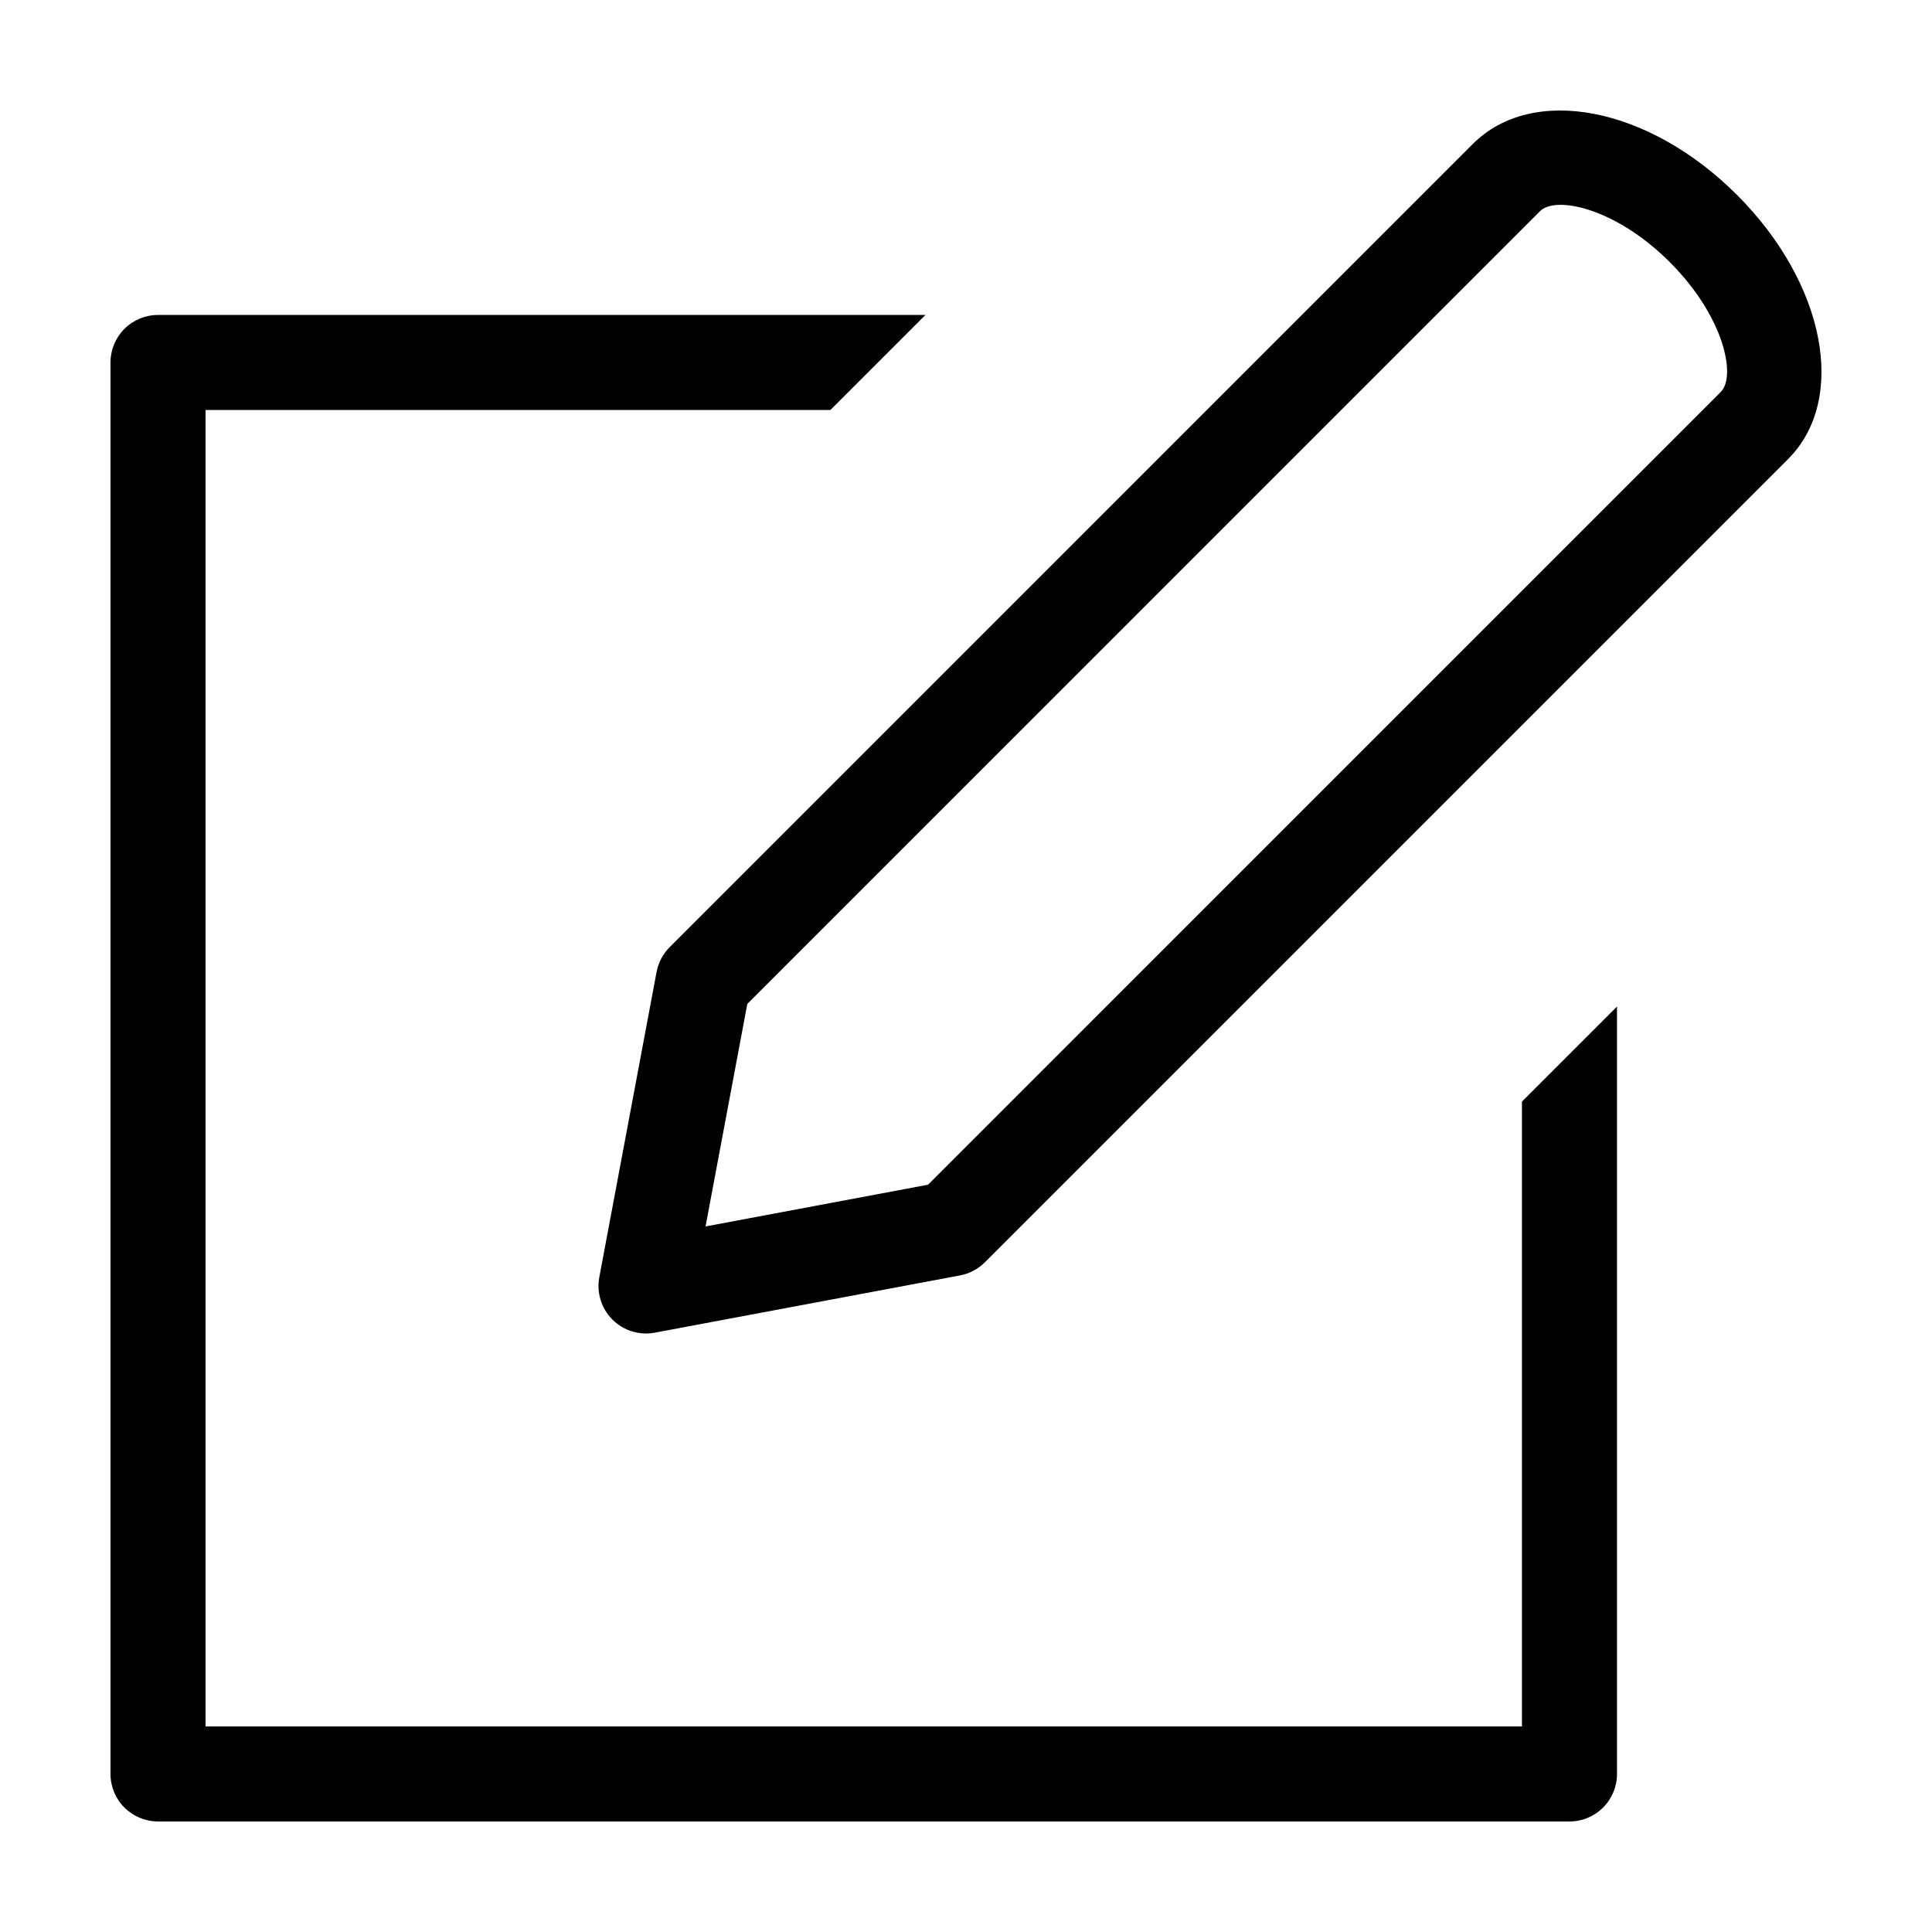
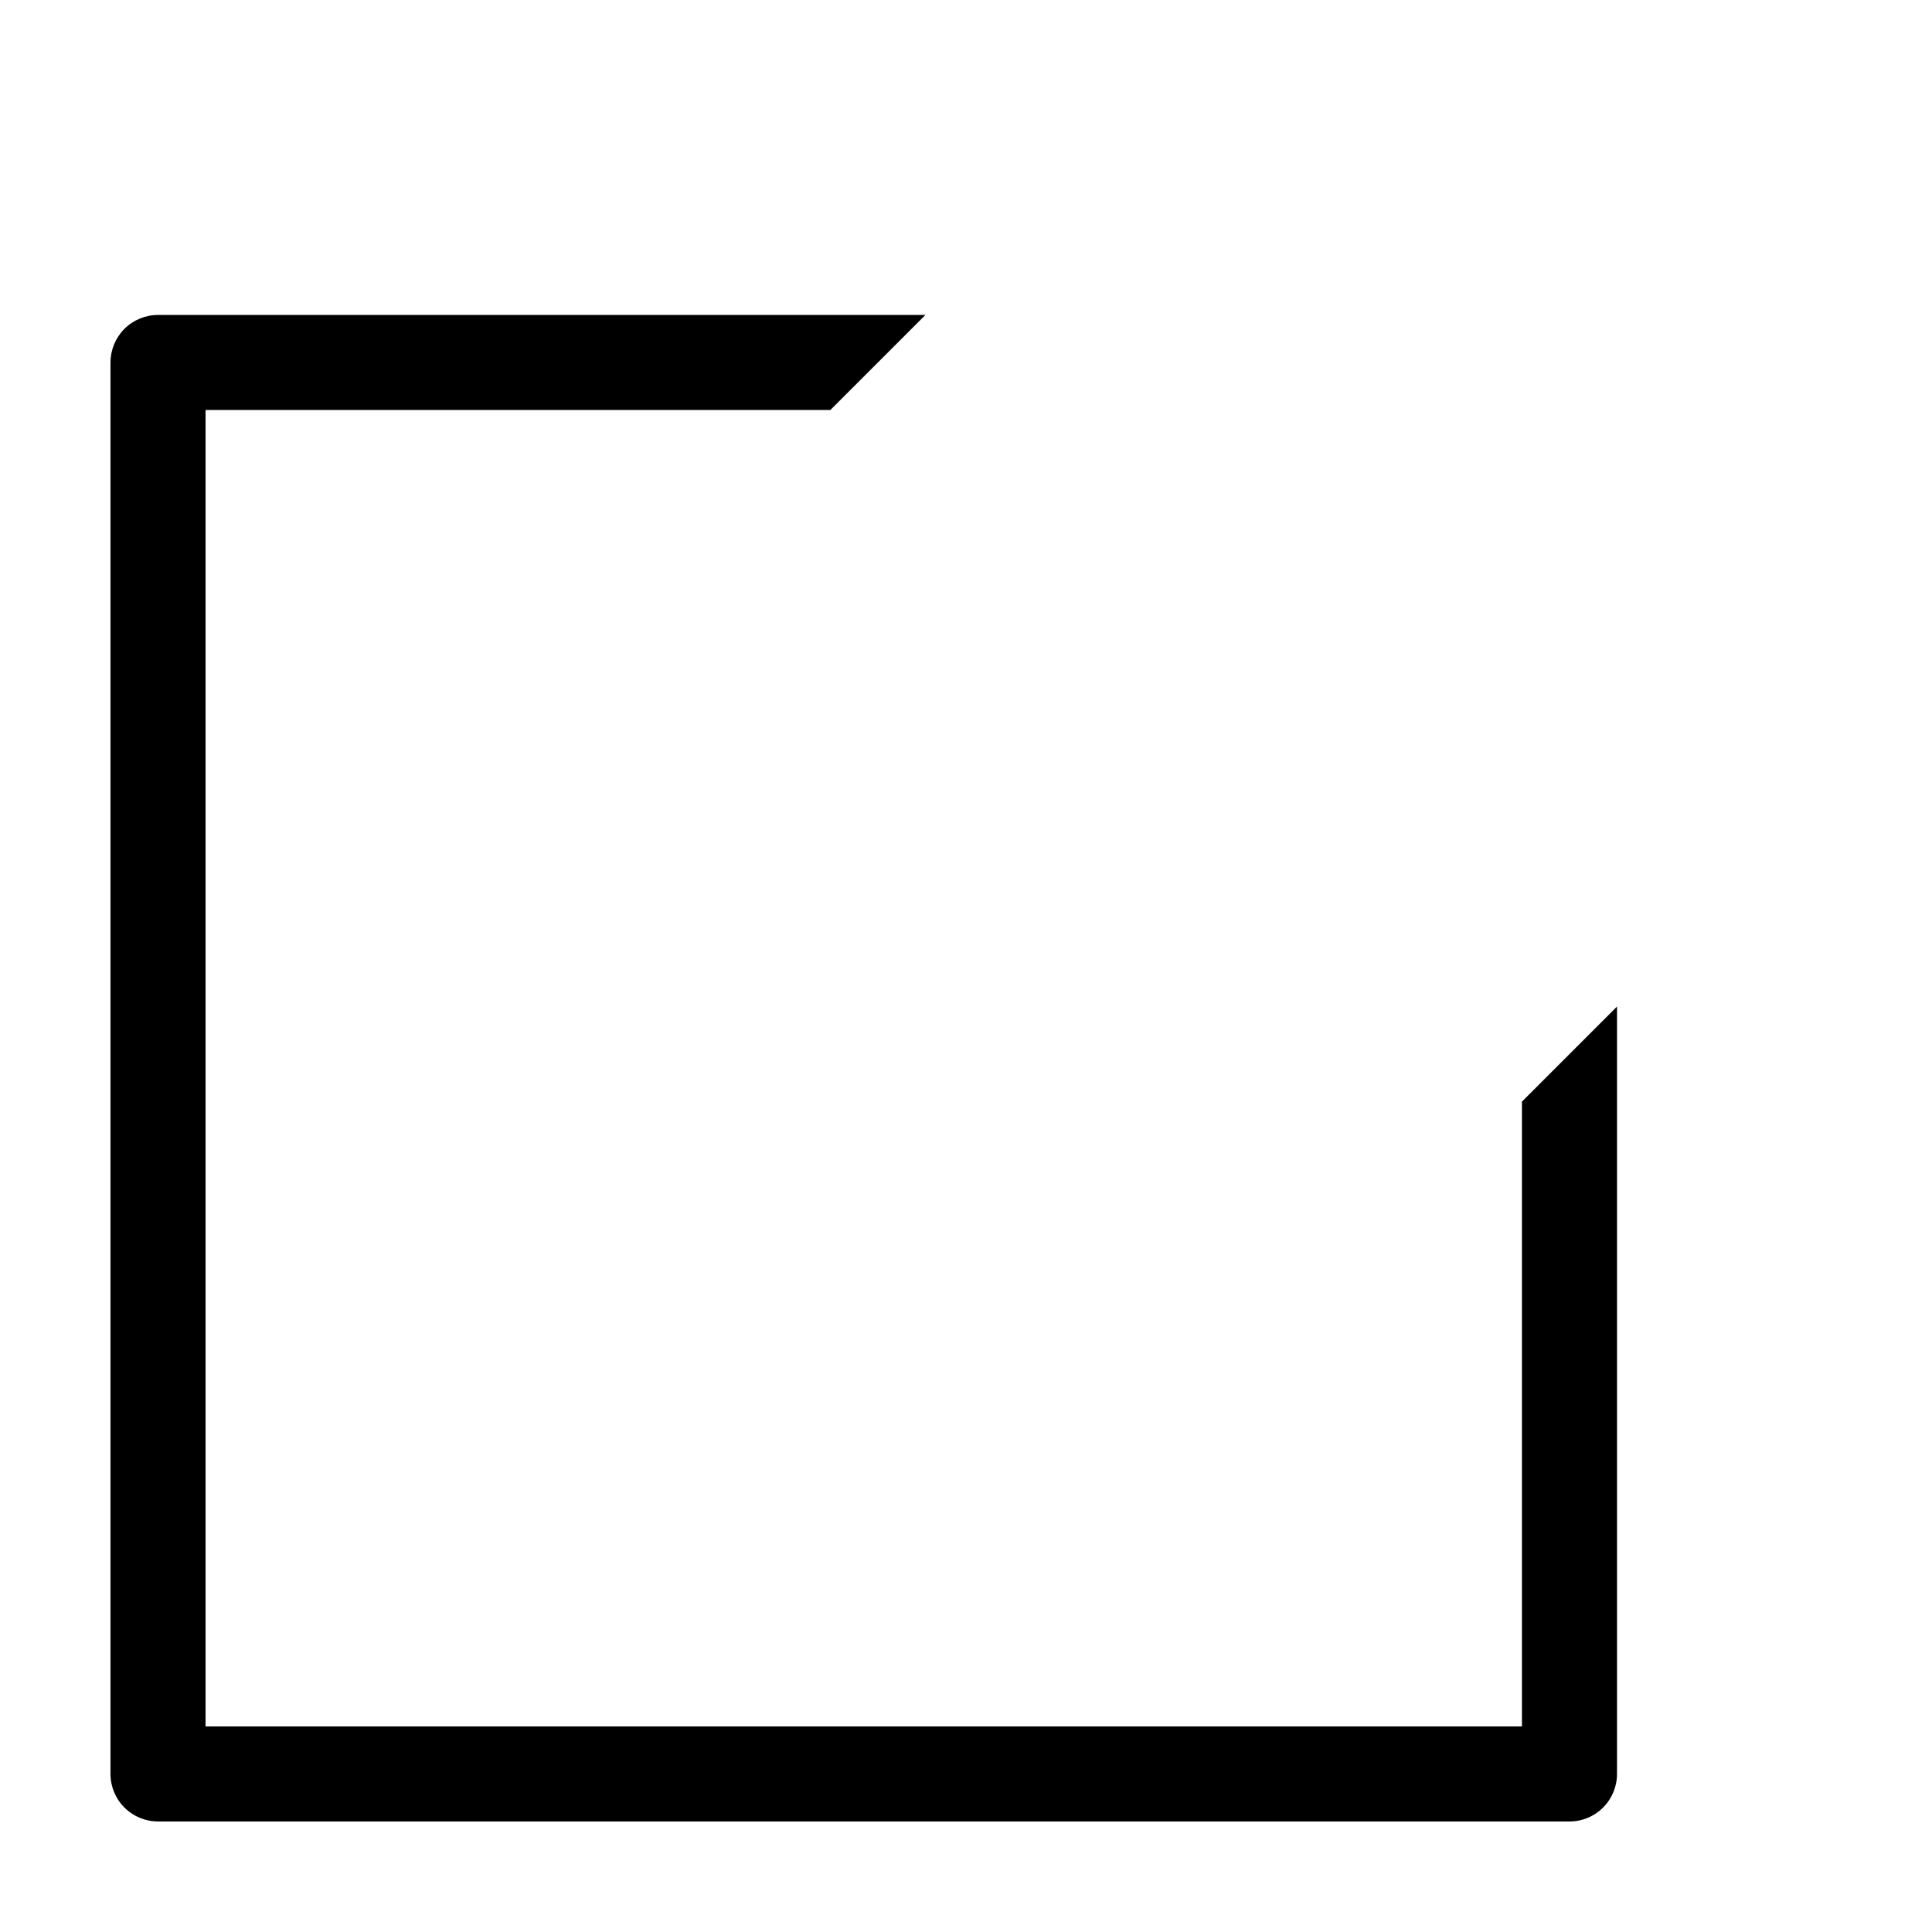
<svg xmlns="http://www.w3.org/2000/svg" fill="#000000" width="800px" height="800px" version="1.1" viewBox="144 144 512 512">
  <g>
-     <path d="m318 401.58-15.176 80.891c-0.766 4.086 0.535 8.289 3.473 11.23 2.941 2.938 7.144 4.238 11.23 3.473l80.887-15.176c2.496-0.469 4.789-1.68 6.586-3.477l212.85-212.85c15.84-15.836 9.898-46.59-13.516-70.004-23.422-23.422-54.172-29.359-70.012-13.523l-212.85 212.86c-1.797 1.793-3.004 4.09-3.473 6.582zm24.043 8.473 210.09-210.1c4.152-4.152 19.984-0.879 34.383 13.52 14.395 14.395 17.668 30.23 13.516 34.383l-210.09 210.1-58.965 11.066z" />
    <path d="m185.88 626.71h374.05c3.34 0.004 6.543-1.324 8.906-3.688 2.359-2.363 3.688-5.566 3.688-8.906v-203.37l-25.191 25.191v165.58h-348.86v-348.86h165.58l25.191-25.191h-203.37c-3.34 0-6.543 1.324-8.906 3.688-2.363 2.363-3.688 5.566-3.688 8.906v374.05c0 3.34 1.324 6.543 3.688 8.906 2.363 2.363 5.566 3.691 8.906 3.688z" />
  </g>
</svg>